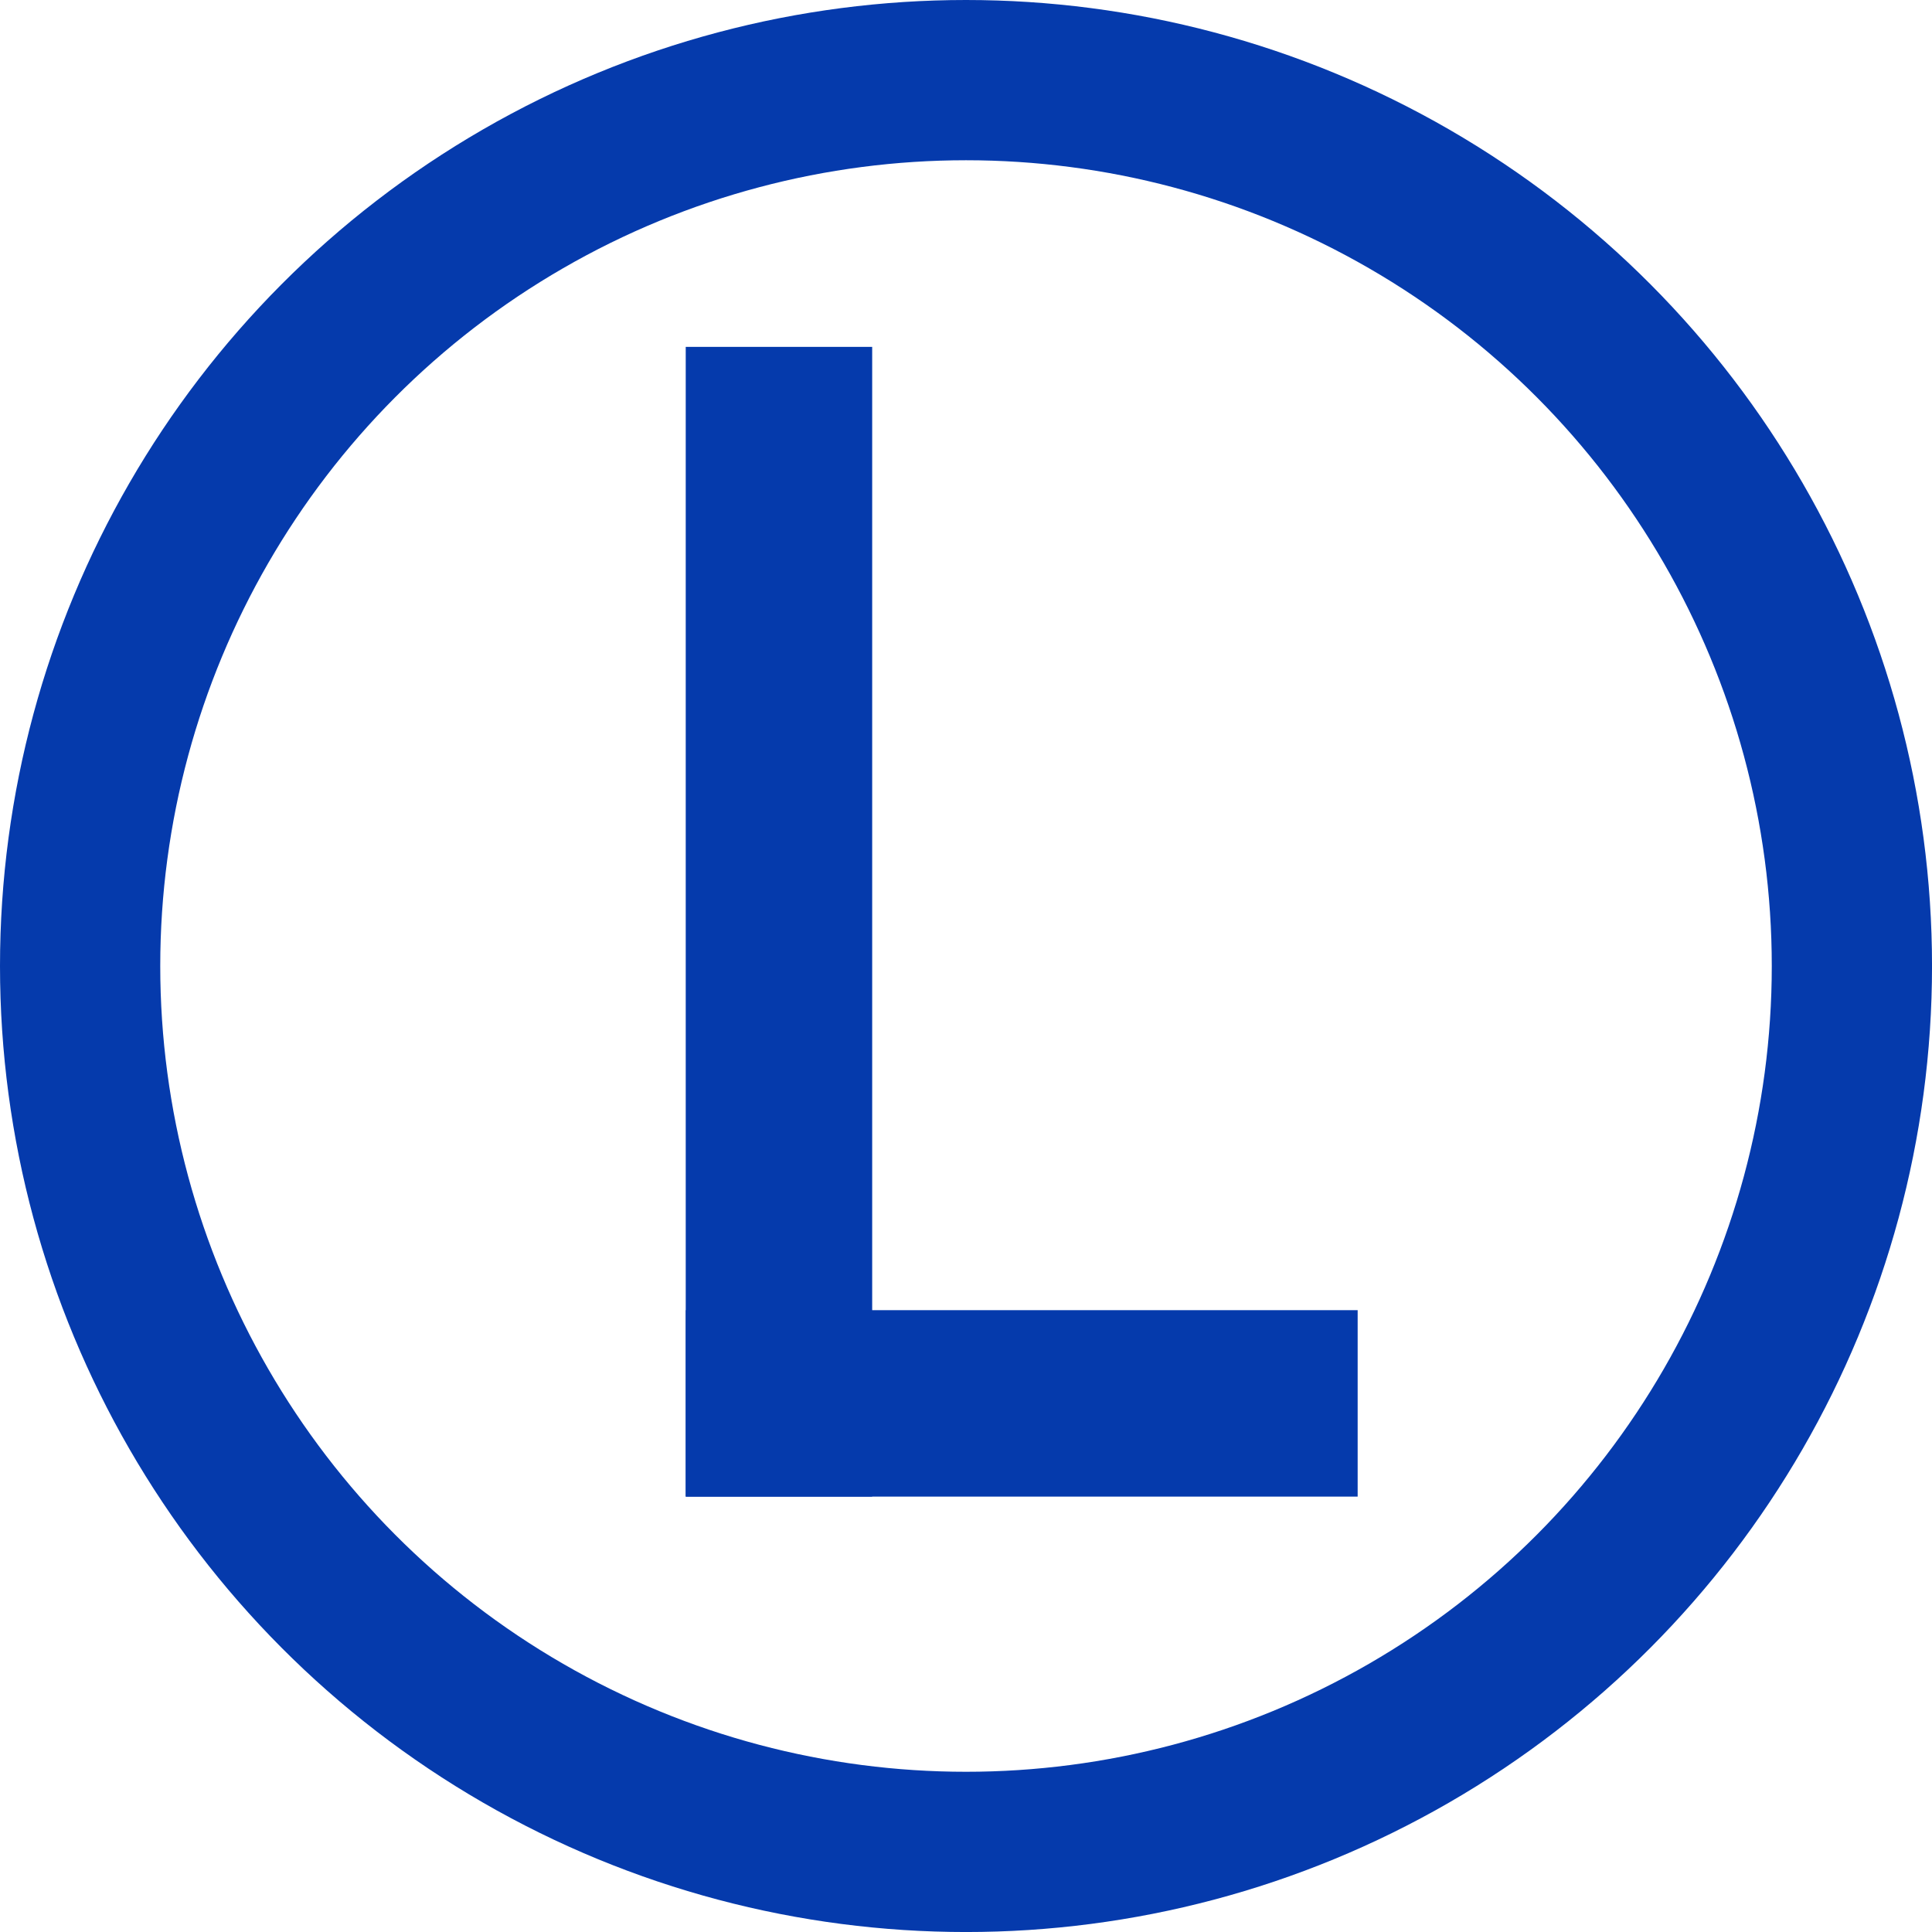
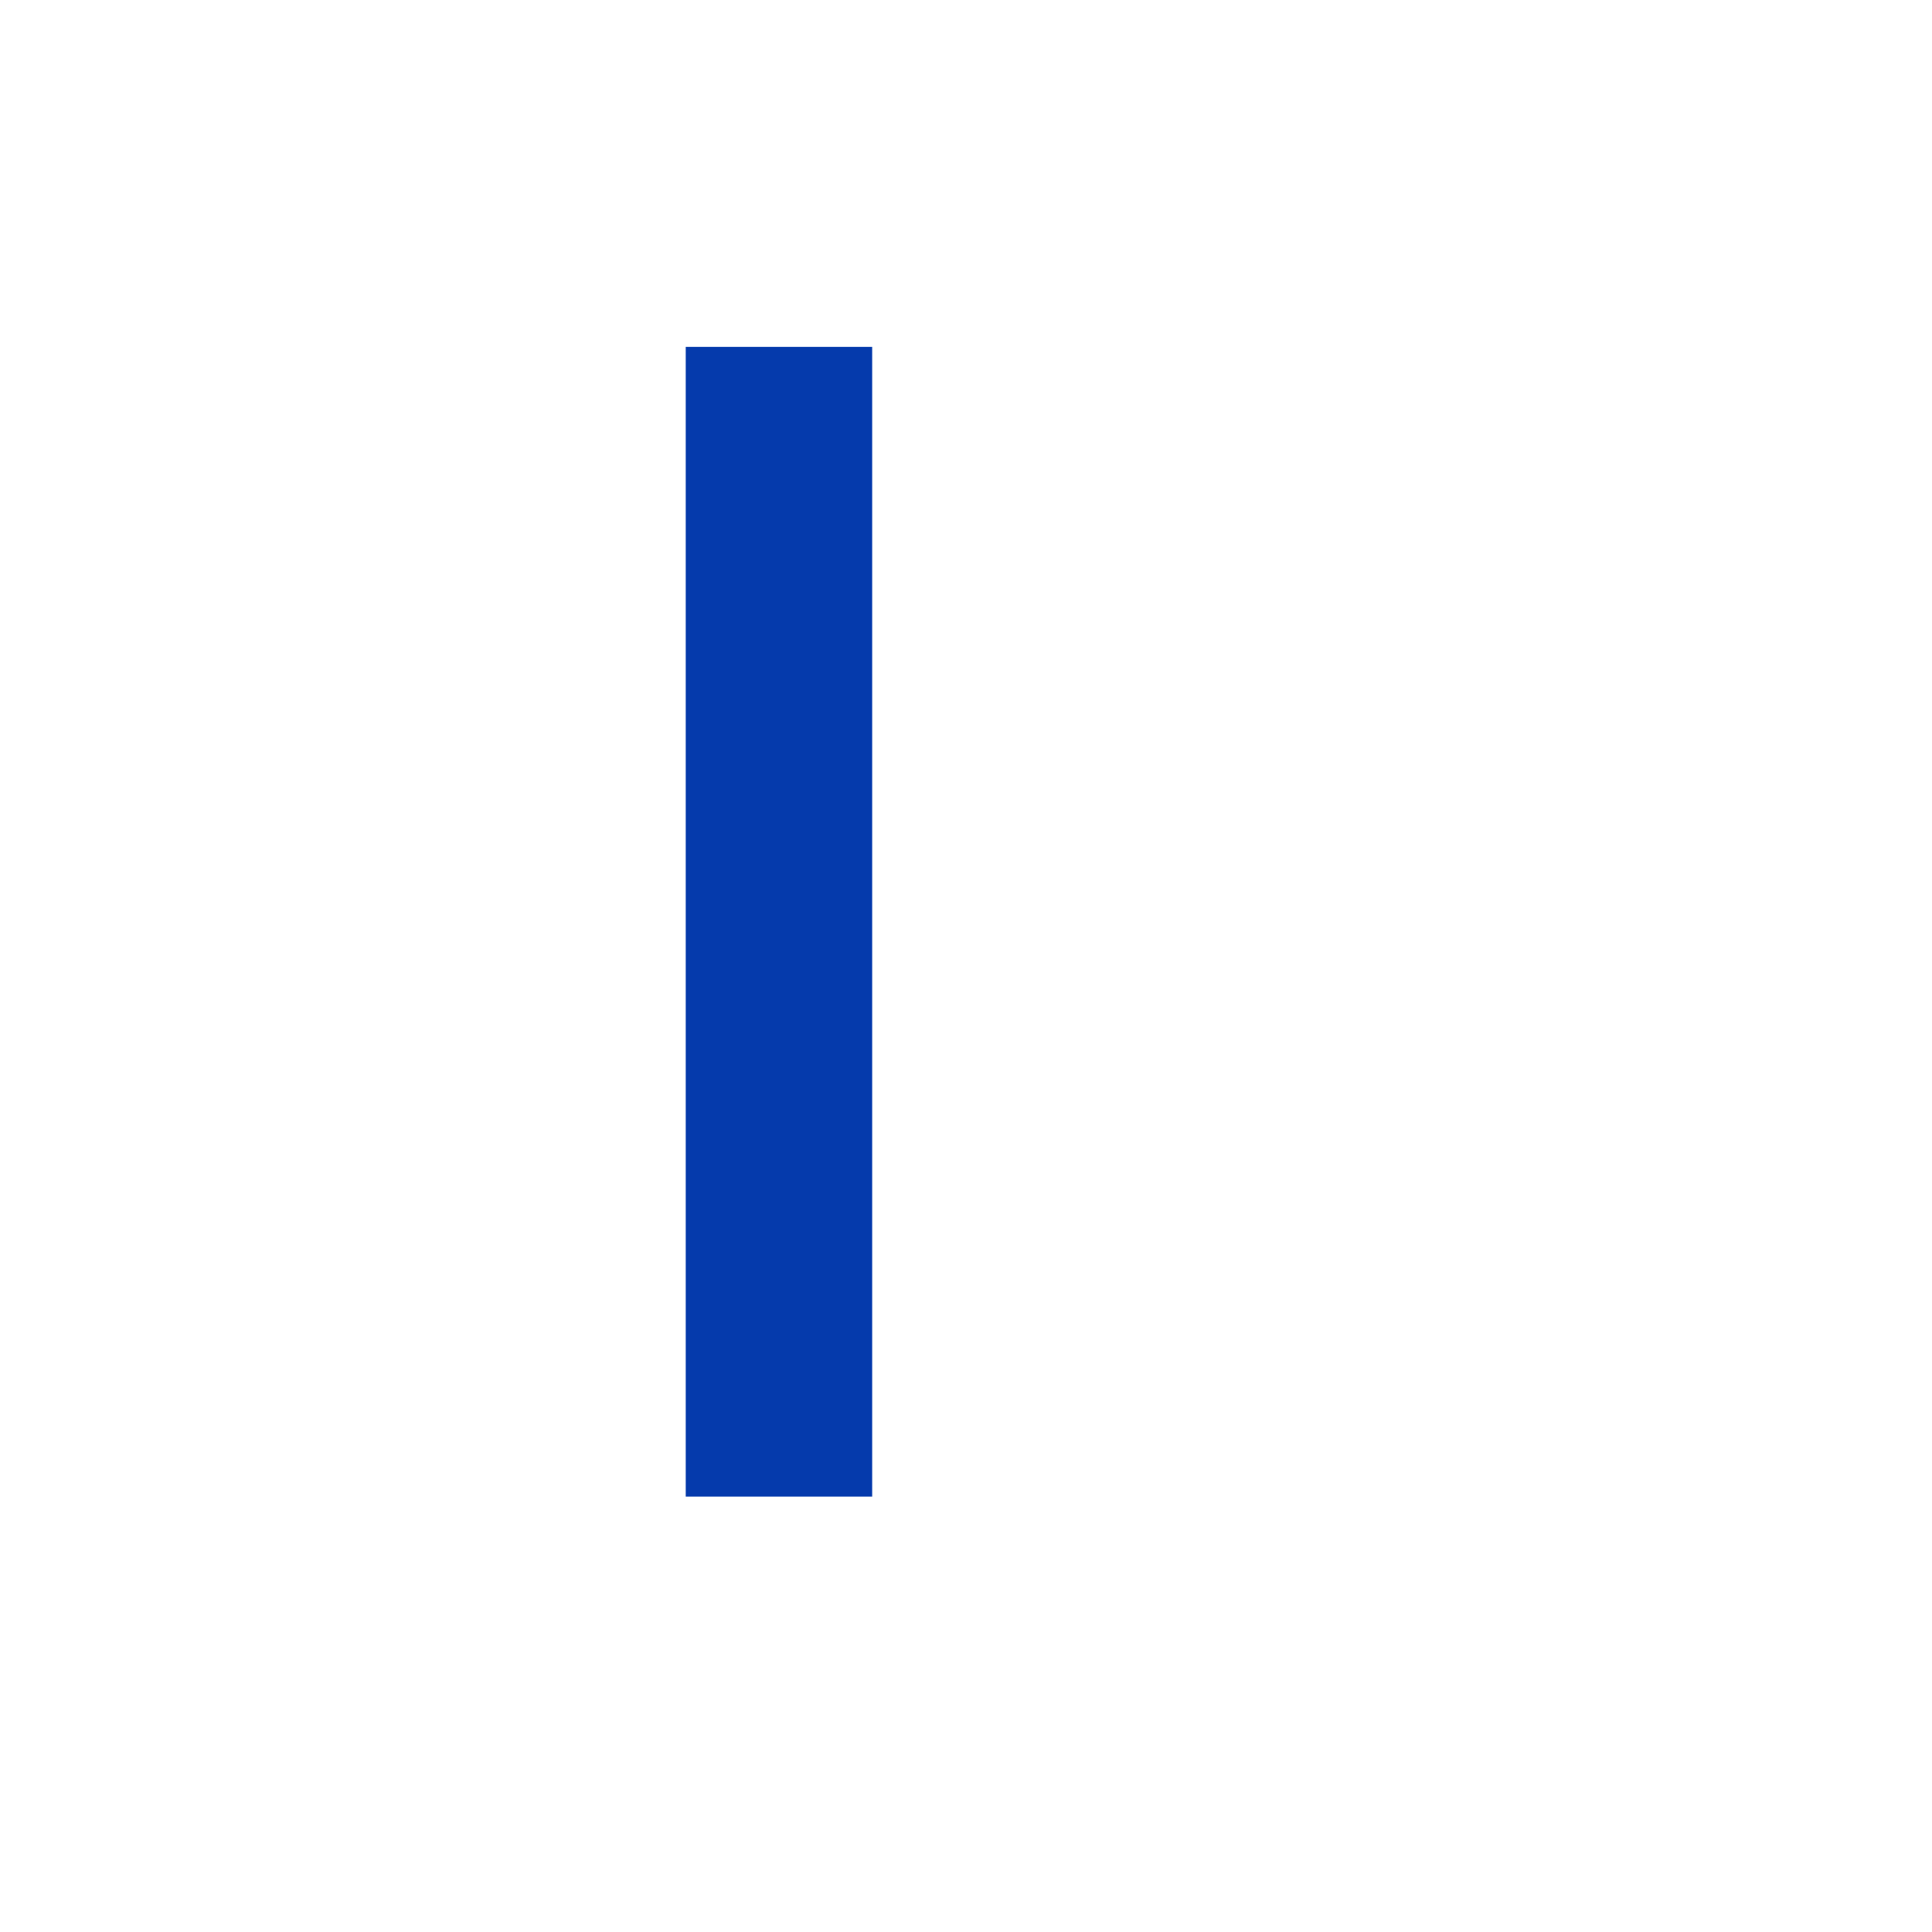
<svg xmlns="http://www.w3.org/2000/svg" id="Ebene_2" data-name="Ebene 2" viewBox="0 0 759.55 759.55">
  <defs>
    <style>
      .cls-1 {
        fill: none;
        stroke: #053aac;
        stroke-width: 63px;
      }

      .cls-2 {
        fill: #053aac;
        stroke-width: 0px;
      }
    </style>
  </defs>
-   <circle class="cls-1" cx="379.78" cy="379.78" r="348.28" />
  <g>
-     <rect class="cls-2" x="269.6" y="515.08" width="264.15" height="73.3" />
    <rect class="cls-2" x="80.25" y="325.73" width="452.01" height="73.3" transform="translate(668.62 56.12) rotate(90)" />
  </g>
</svg>